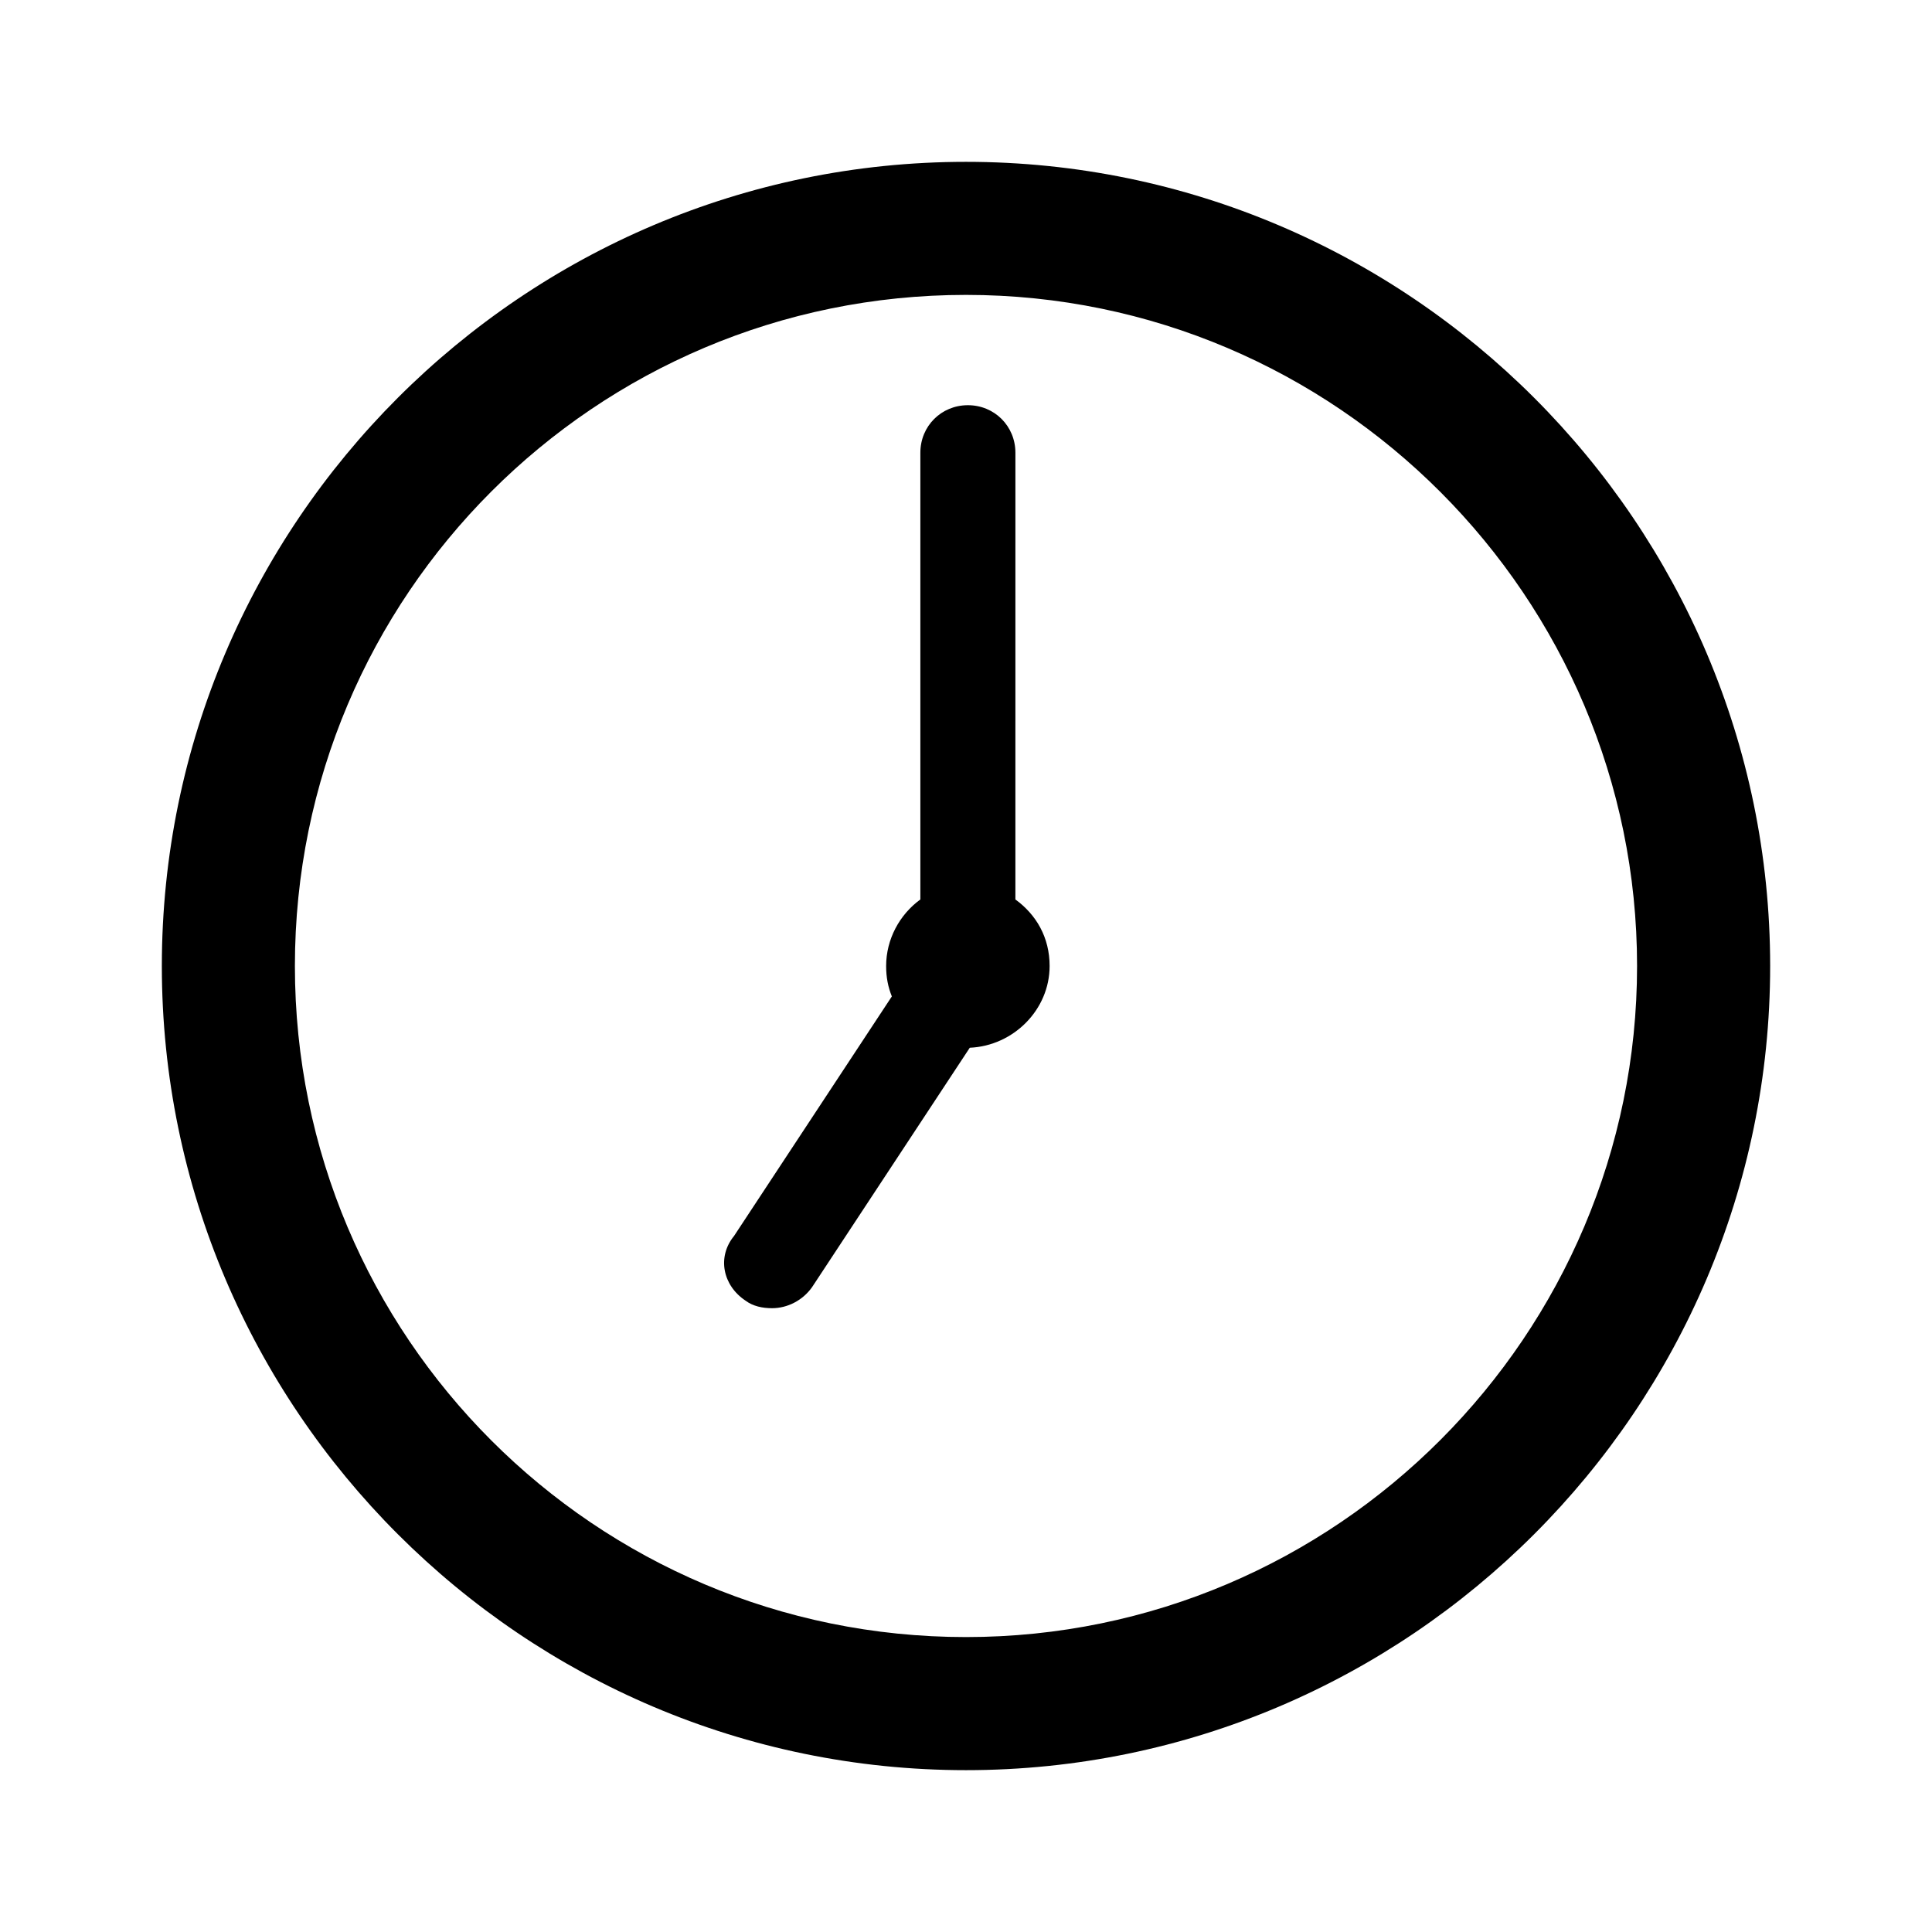
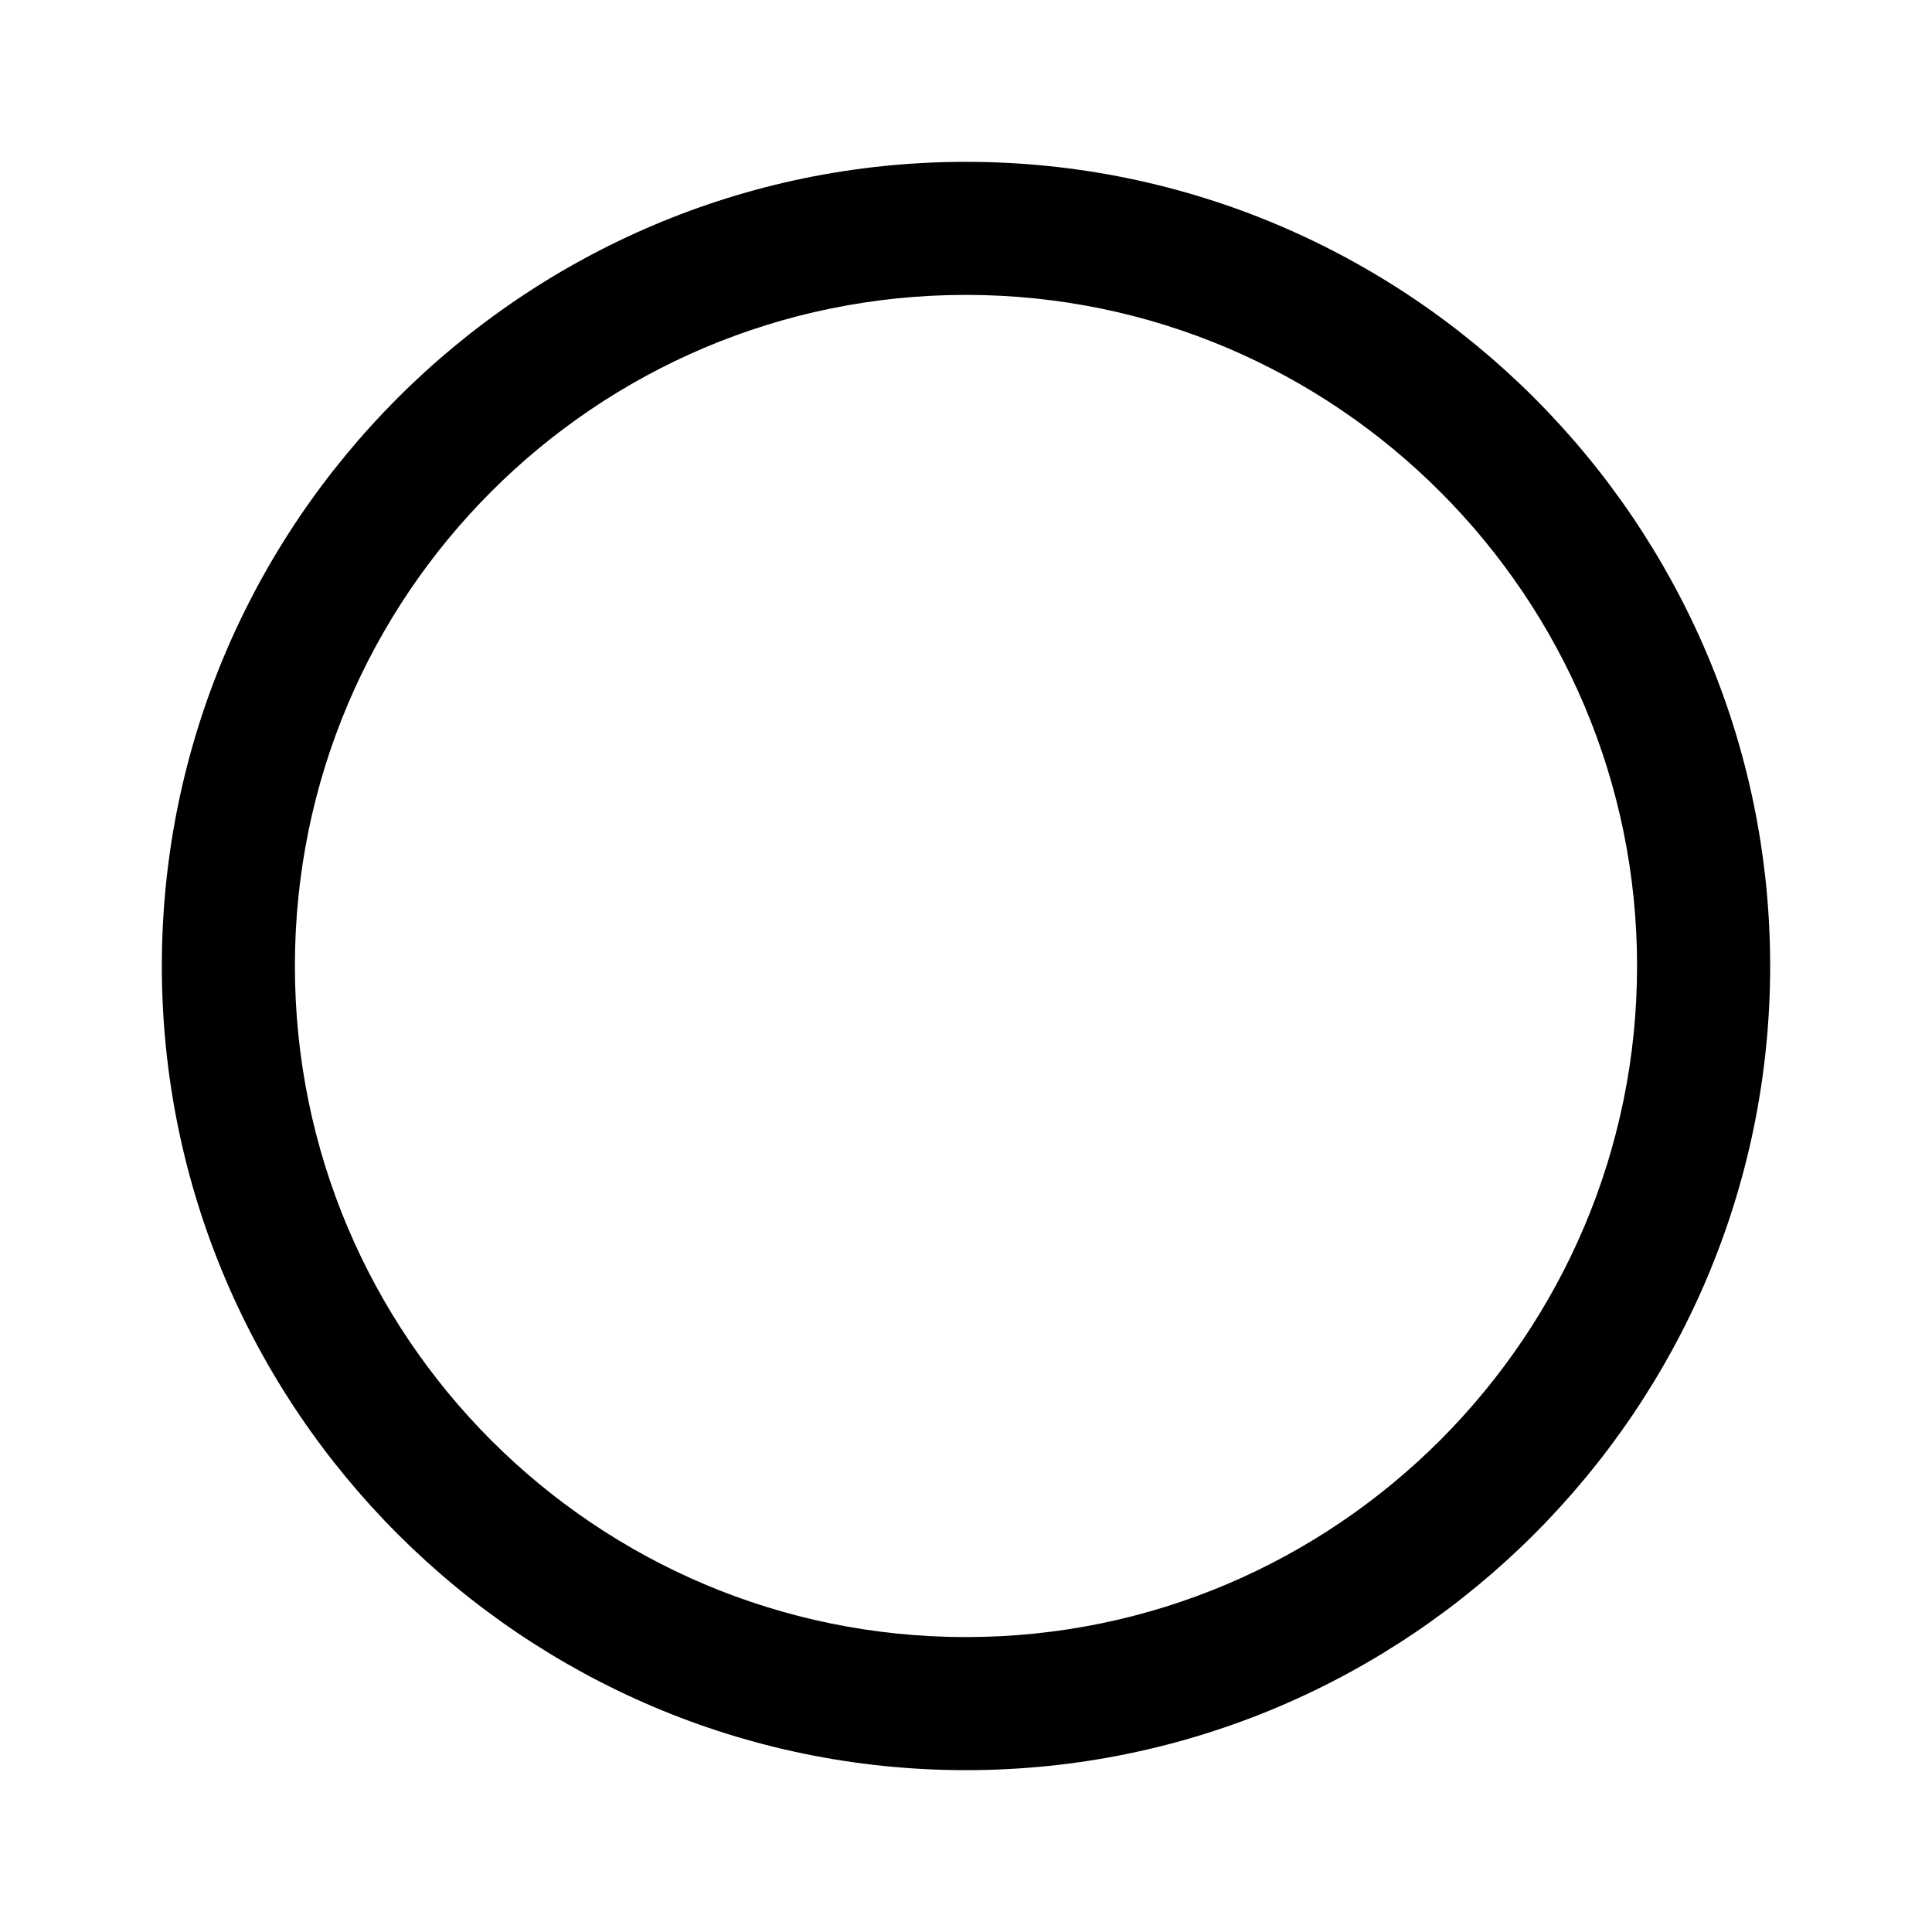
<svg xmlns="http://www.w3.org/2000/svg" fill="#000000" width="800px" height="800px" version="1.1" viewBox="144 144 512 512">
  <g>
    <path d="m400 613.11c117.39 0 213.11-95.723 213.11-213.11-0.004-117.39-95.727-213.11-213.11-213.11-117.39 0-213.11 95.723-213.11 213.11 0 117.39 95.723 213.11 213.11 213.11zm0-390.96c98.242 0 177.84 80.105 177.84 177.84 0 97.742-79.602 177.85-177.84 177.85-98.246 0-177.85-79.602-177.85-177.84 0-98.246 79.602-177.85 177.85-177.85z" />
-     <path d="m341.55 488.67c2.016 1.512 4.535 2.016 7.055 2.016 4.031 0 8.062-2.016 10.578-5.543l41.816-63.48c11.586-0.504 21.16-10.078 21.16-21.664 0-7.559-3.527-13.602-9.07-17.633l0.004-118.39c0-7.055-5.543-12.594-12.594-12.594-7.055 0-12.594 5.543-12.594 12.594v118.39c-5.543 4.031-9.07 10.578-9.07 17.633 0 3.023 0.504 5.543 1.512 8.062l-41.816 63.48c-4.535 5.543-3.023 13.098 3.019 17.129z" />
  </g>
</svg>